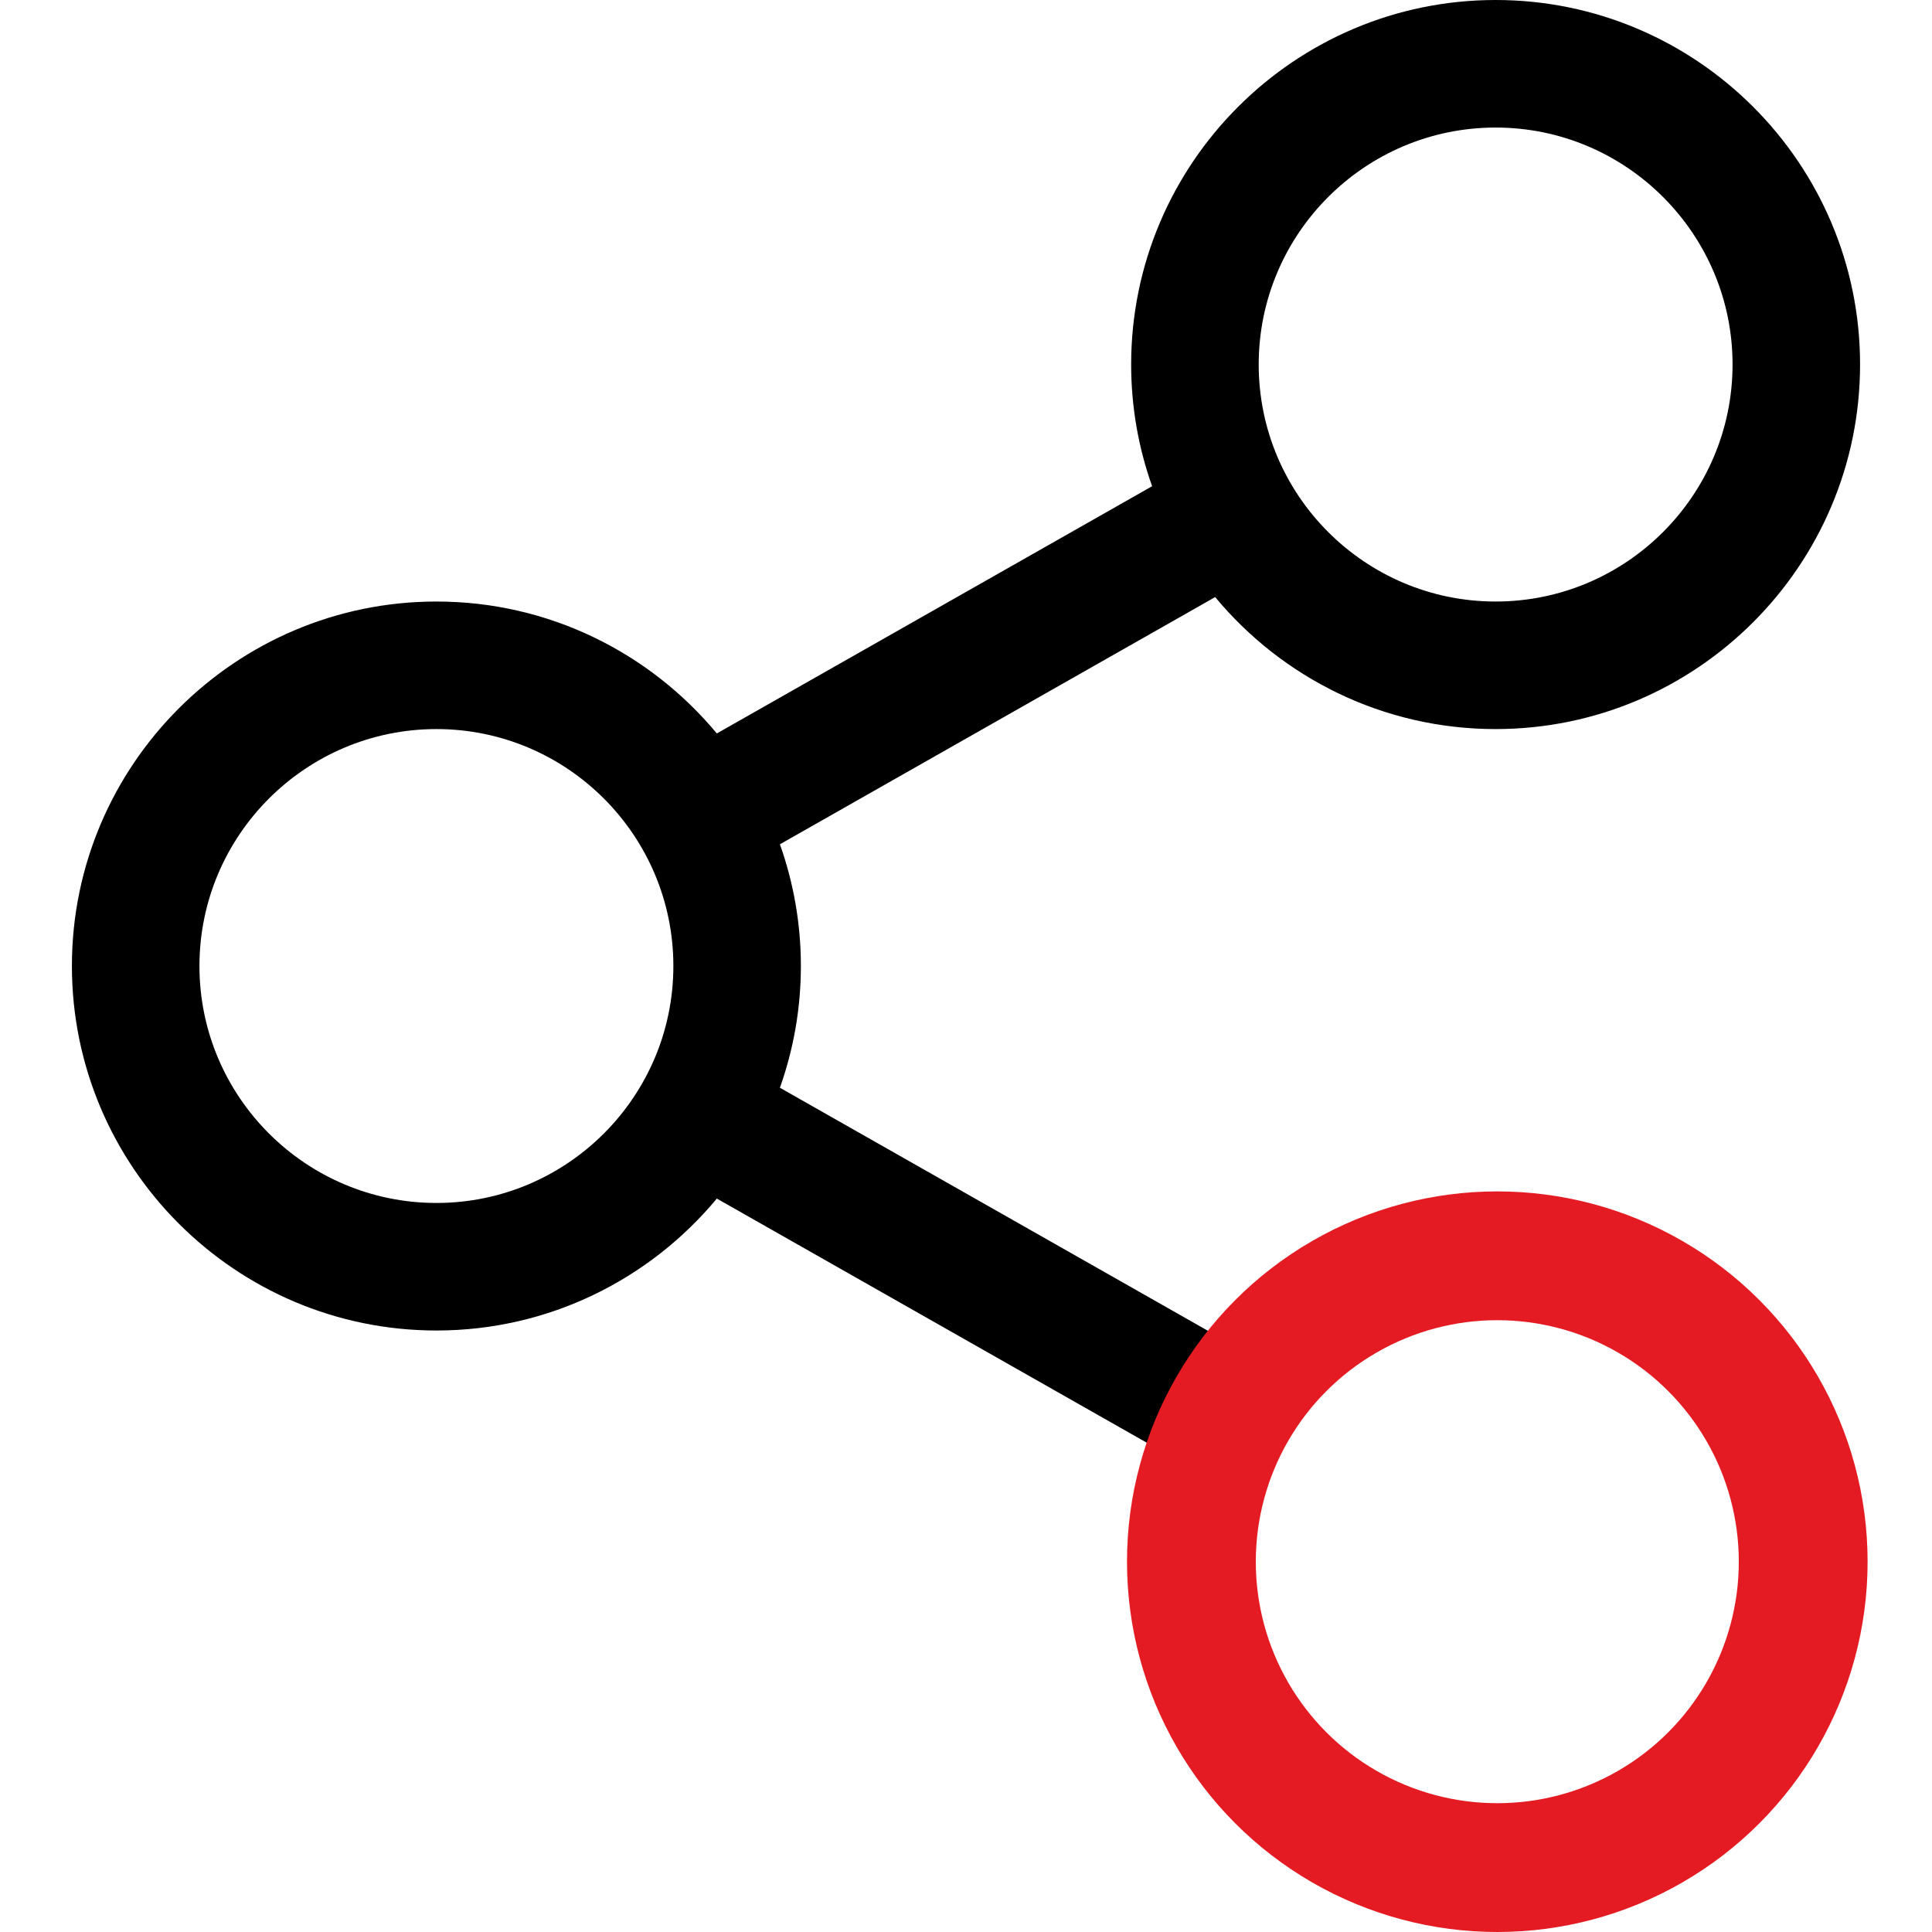
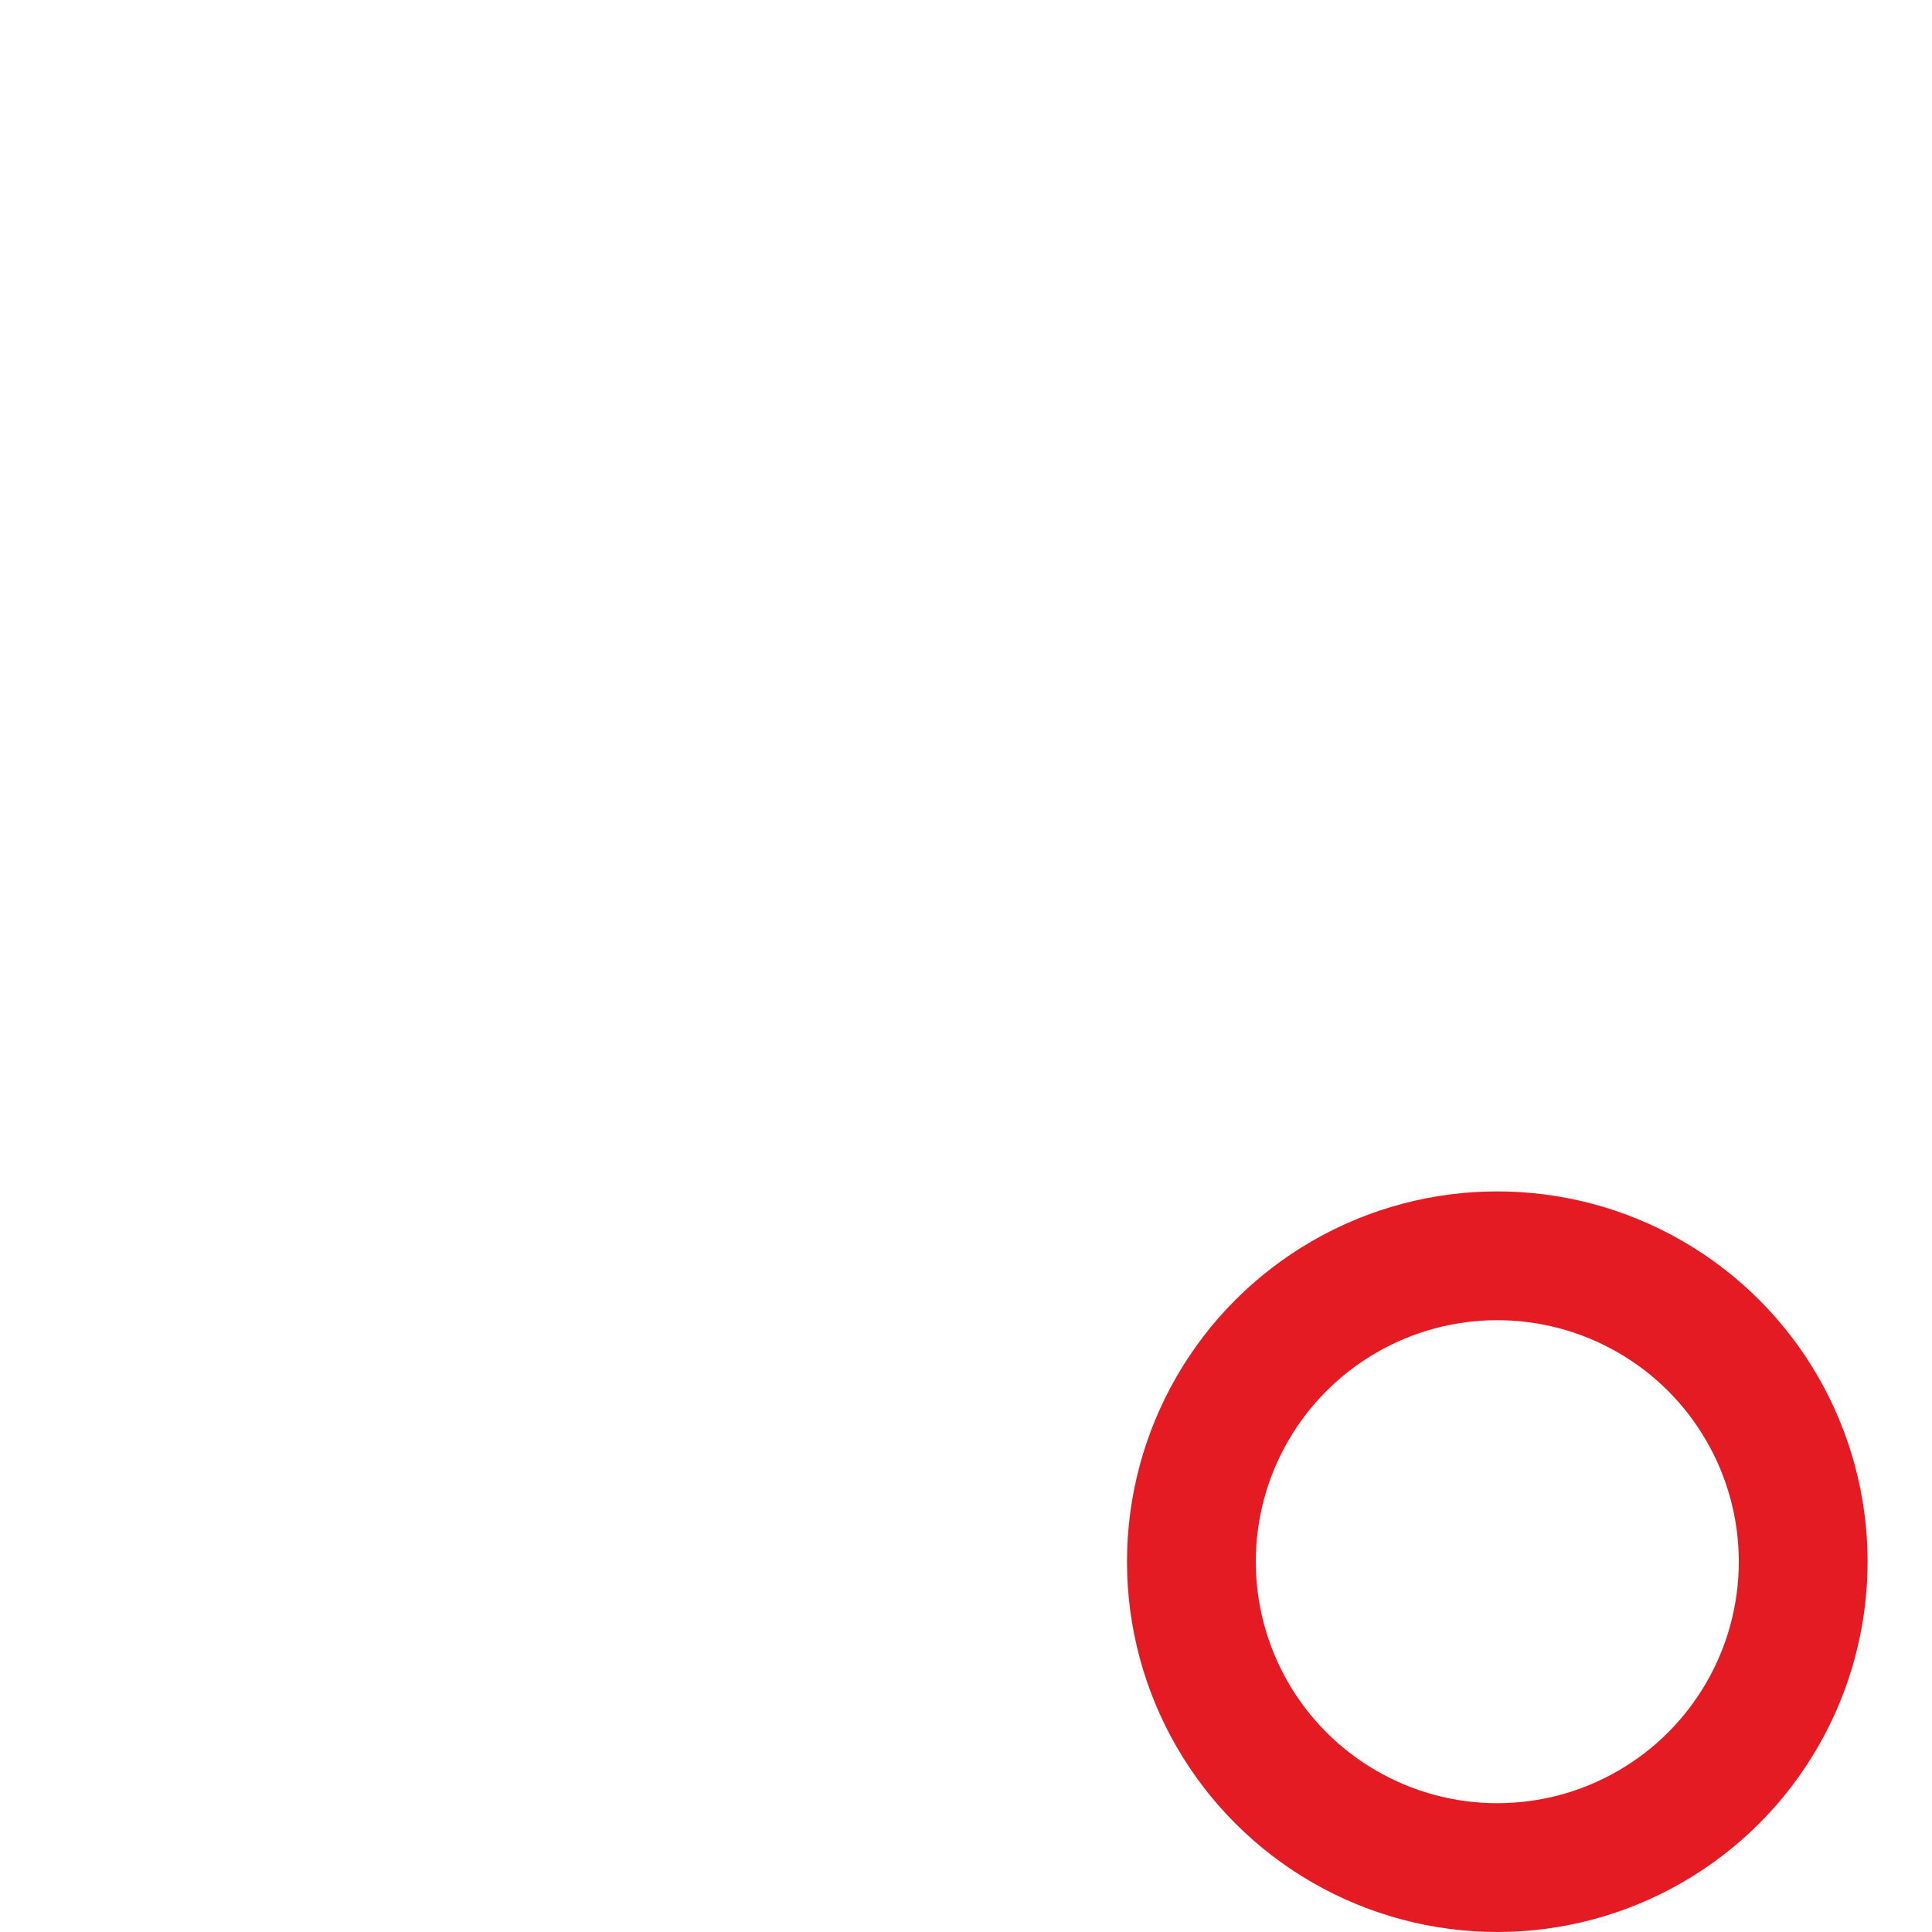
<svg xmlns="http://www.w3.org/2000/svg" width="60" height="60" viewBox="0 0 60 60" fill="none">
-   <path d="M37.739 41.457L24.221 33.781C24.641 32.598 24.872 31.326 24.872 30.001C24.872 28.675 24.641 27.403 24.221 26.22L37.738 18.543C39.816 21.046 42.949 22.642 46.448 22.642C52.689 22.642 57.766 17.563 57.766 11.319C57.767 5.078 52.689 0 46.448 0C40.207 0 35.129 5.078 35.129 11.319C35.129 12.645 35.359 13.917 35.78 15.1L22.262 22.778C20.184 20.277 17.052 18.681 13.554 18.681C7.312 18.681 2.233 23.759 2.233 30C2.233 36.242 7.312 41.32 13.554 41.32C17.052 41.32 20.184 39.724 22.262 37.223L35.78 44.899C35.359 46.082 37.739 41.457 37.739 41.457ZM46.448 3.961C50.505 3.961 53.806 7.262 53.806 11.319C53.806 15.379 50.505 18.681 46.448 18.681C42.391 18.681 39.09 15.379 39.09 11.319C39.09 7.262 42.391 3.961 46.448 3.961ZM13.555 37.359C9.496 37.359 6.194 34.058 6.194 30.001C6.194 25.943 9.496 22.642 13.555 22.642C17.611 22.642 20.912 25.943 20.912 30.001C20.912 34.058 17.611 37.359 13.555 37.359Z" fill="black" />
  <circle cx="46.5" cy="48.5" r="9.5" stroke="#E41B22" stroke-width="4" />
</svg>